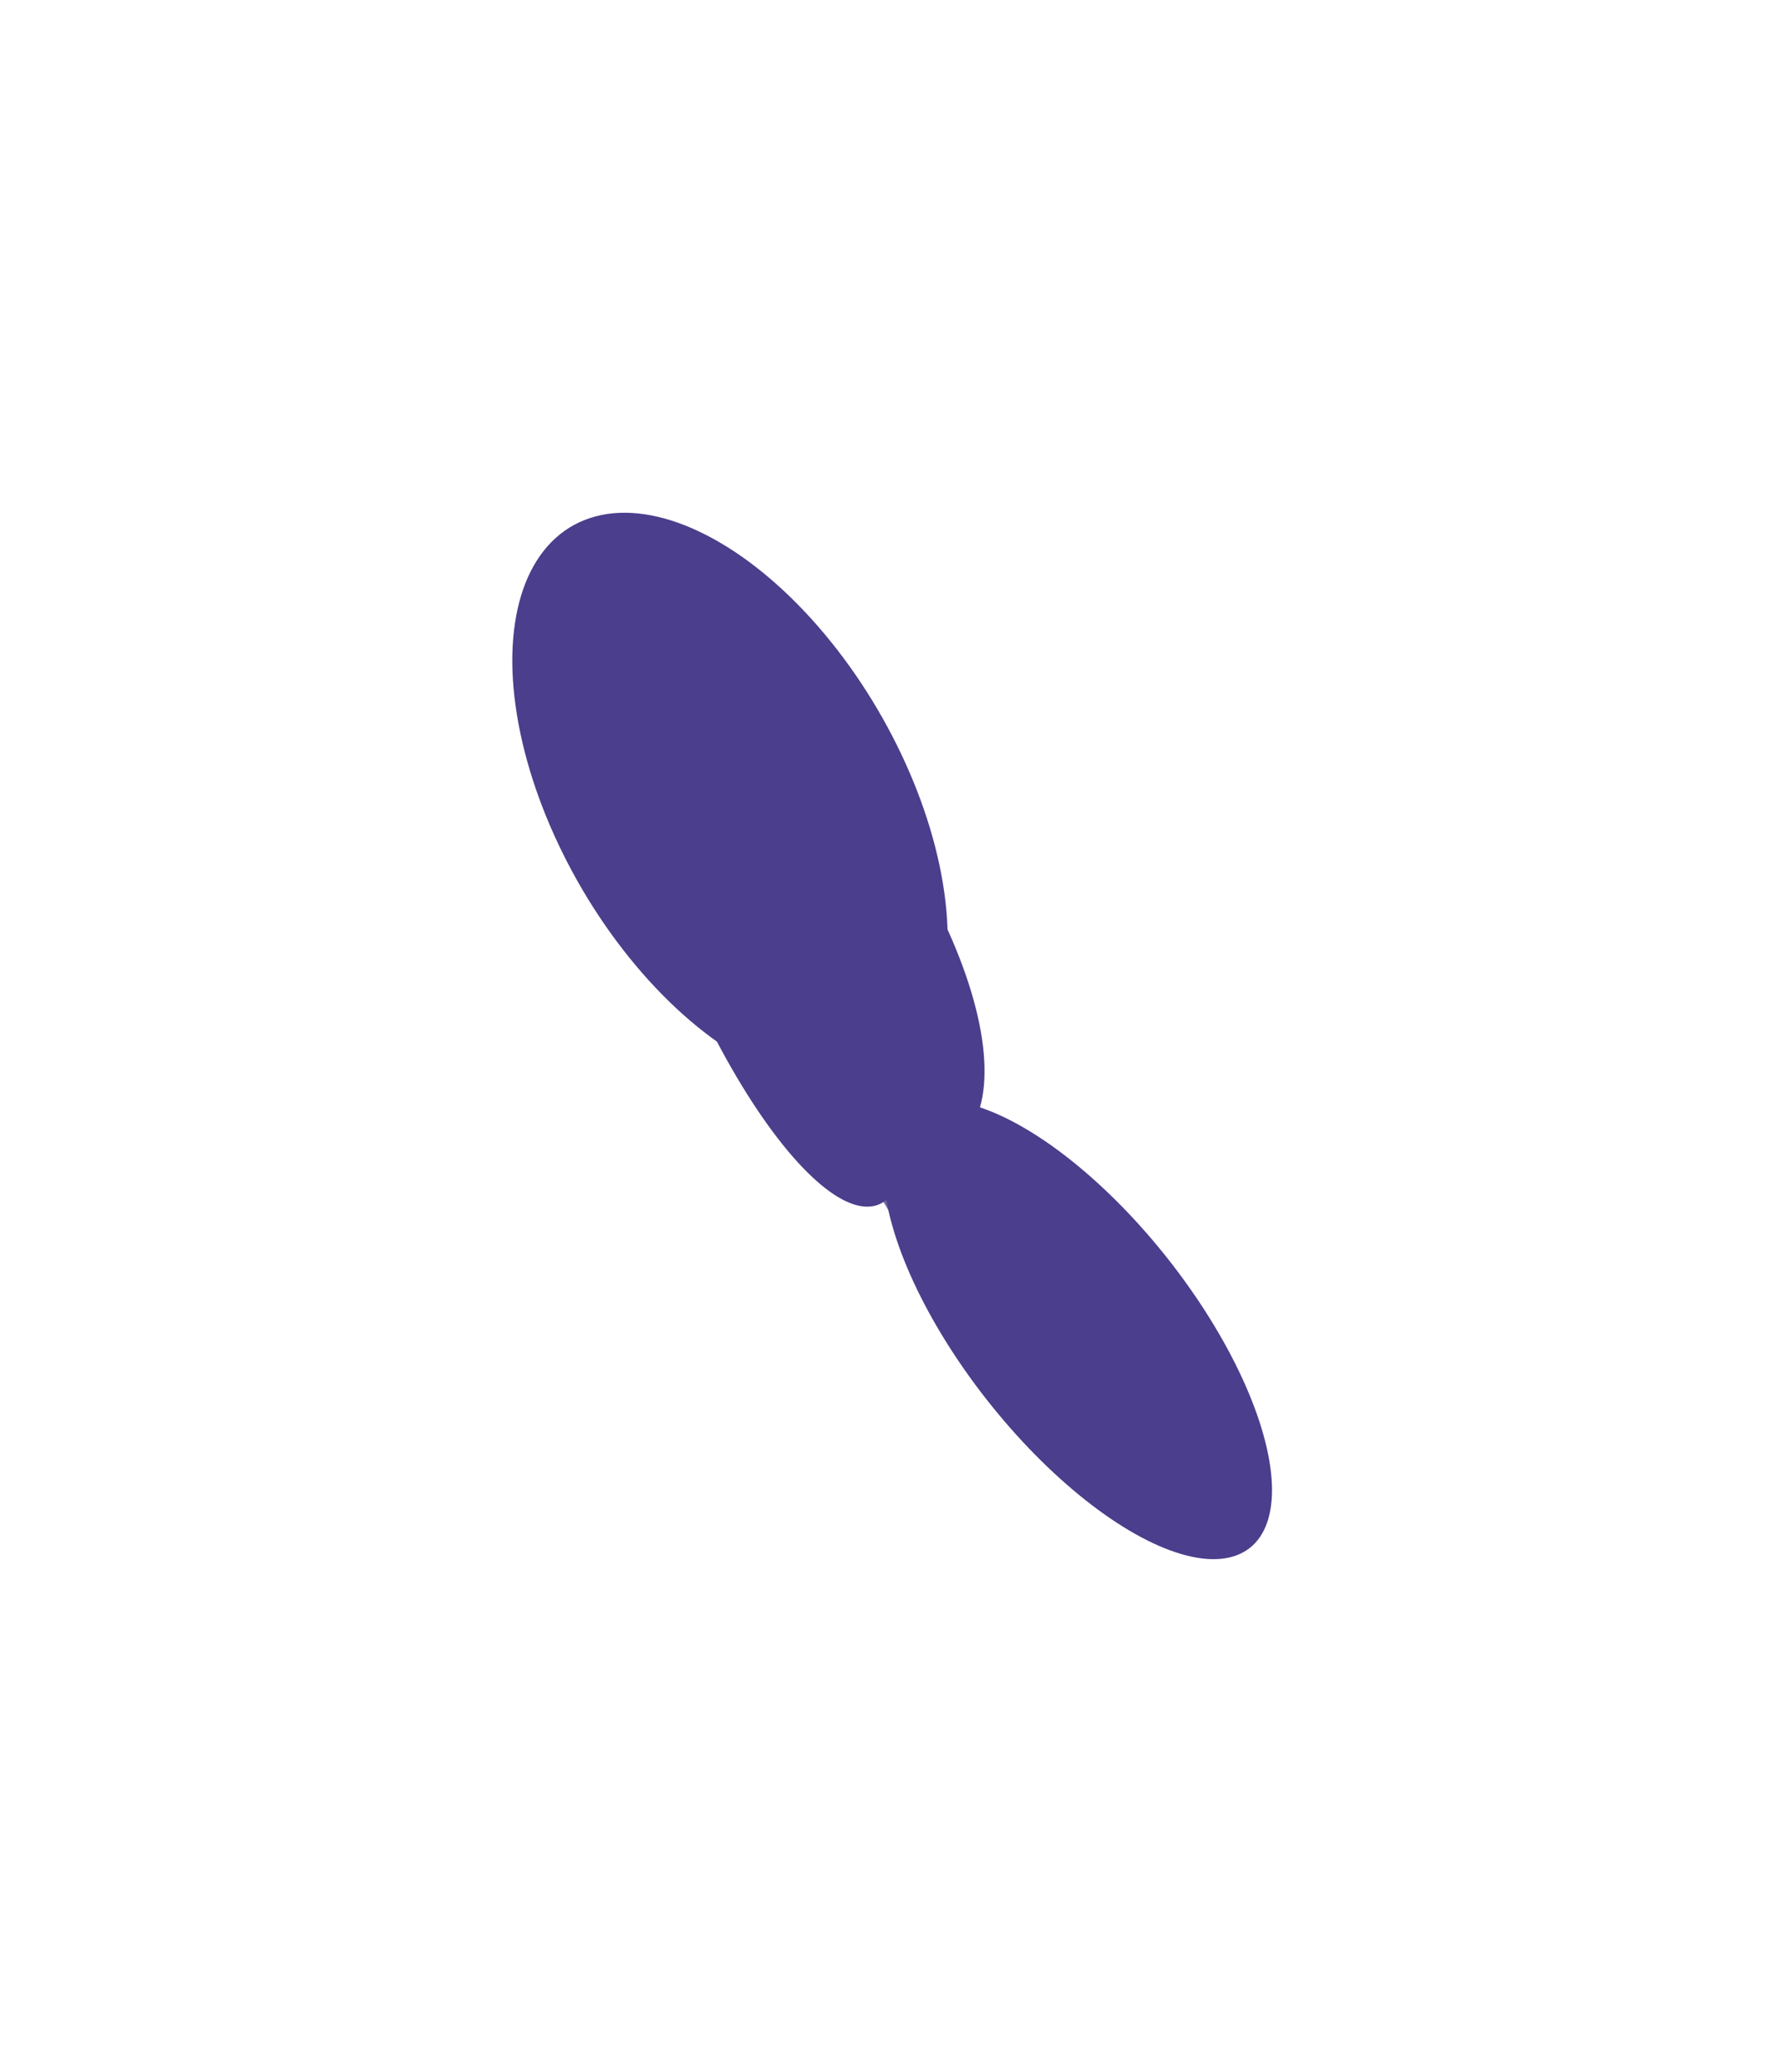
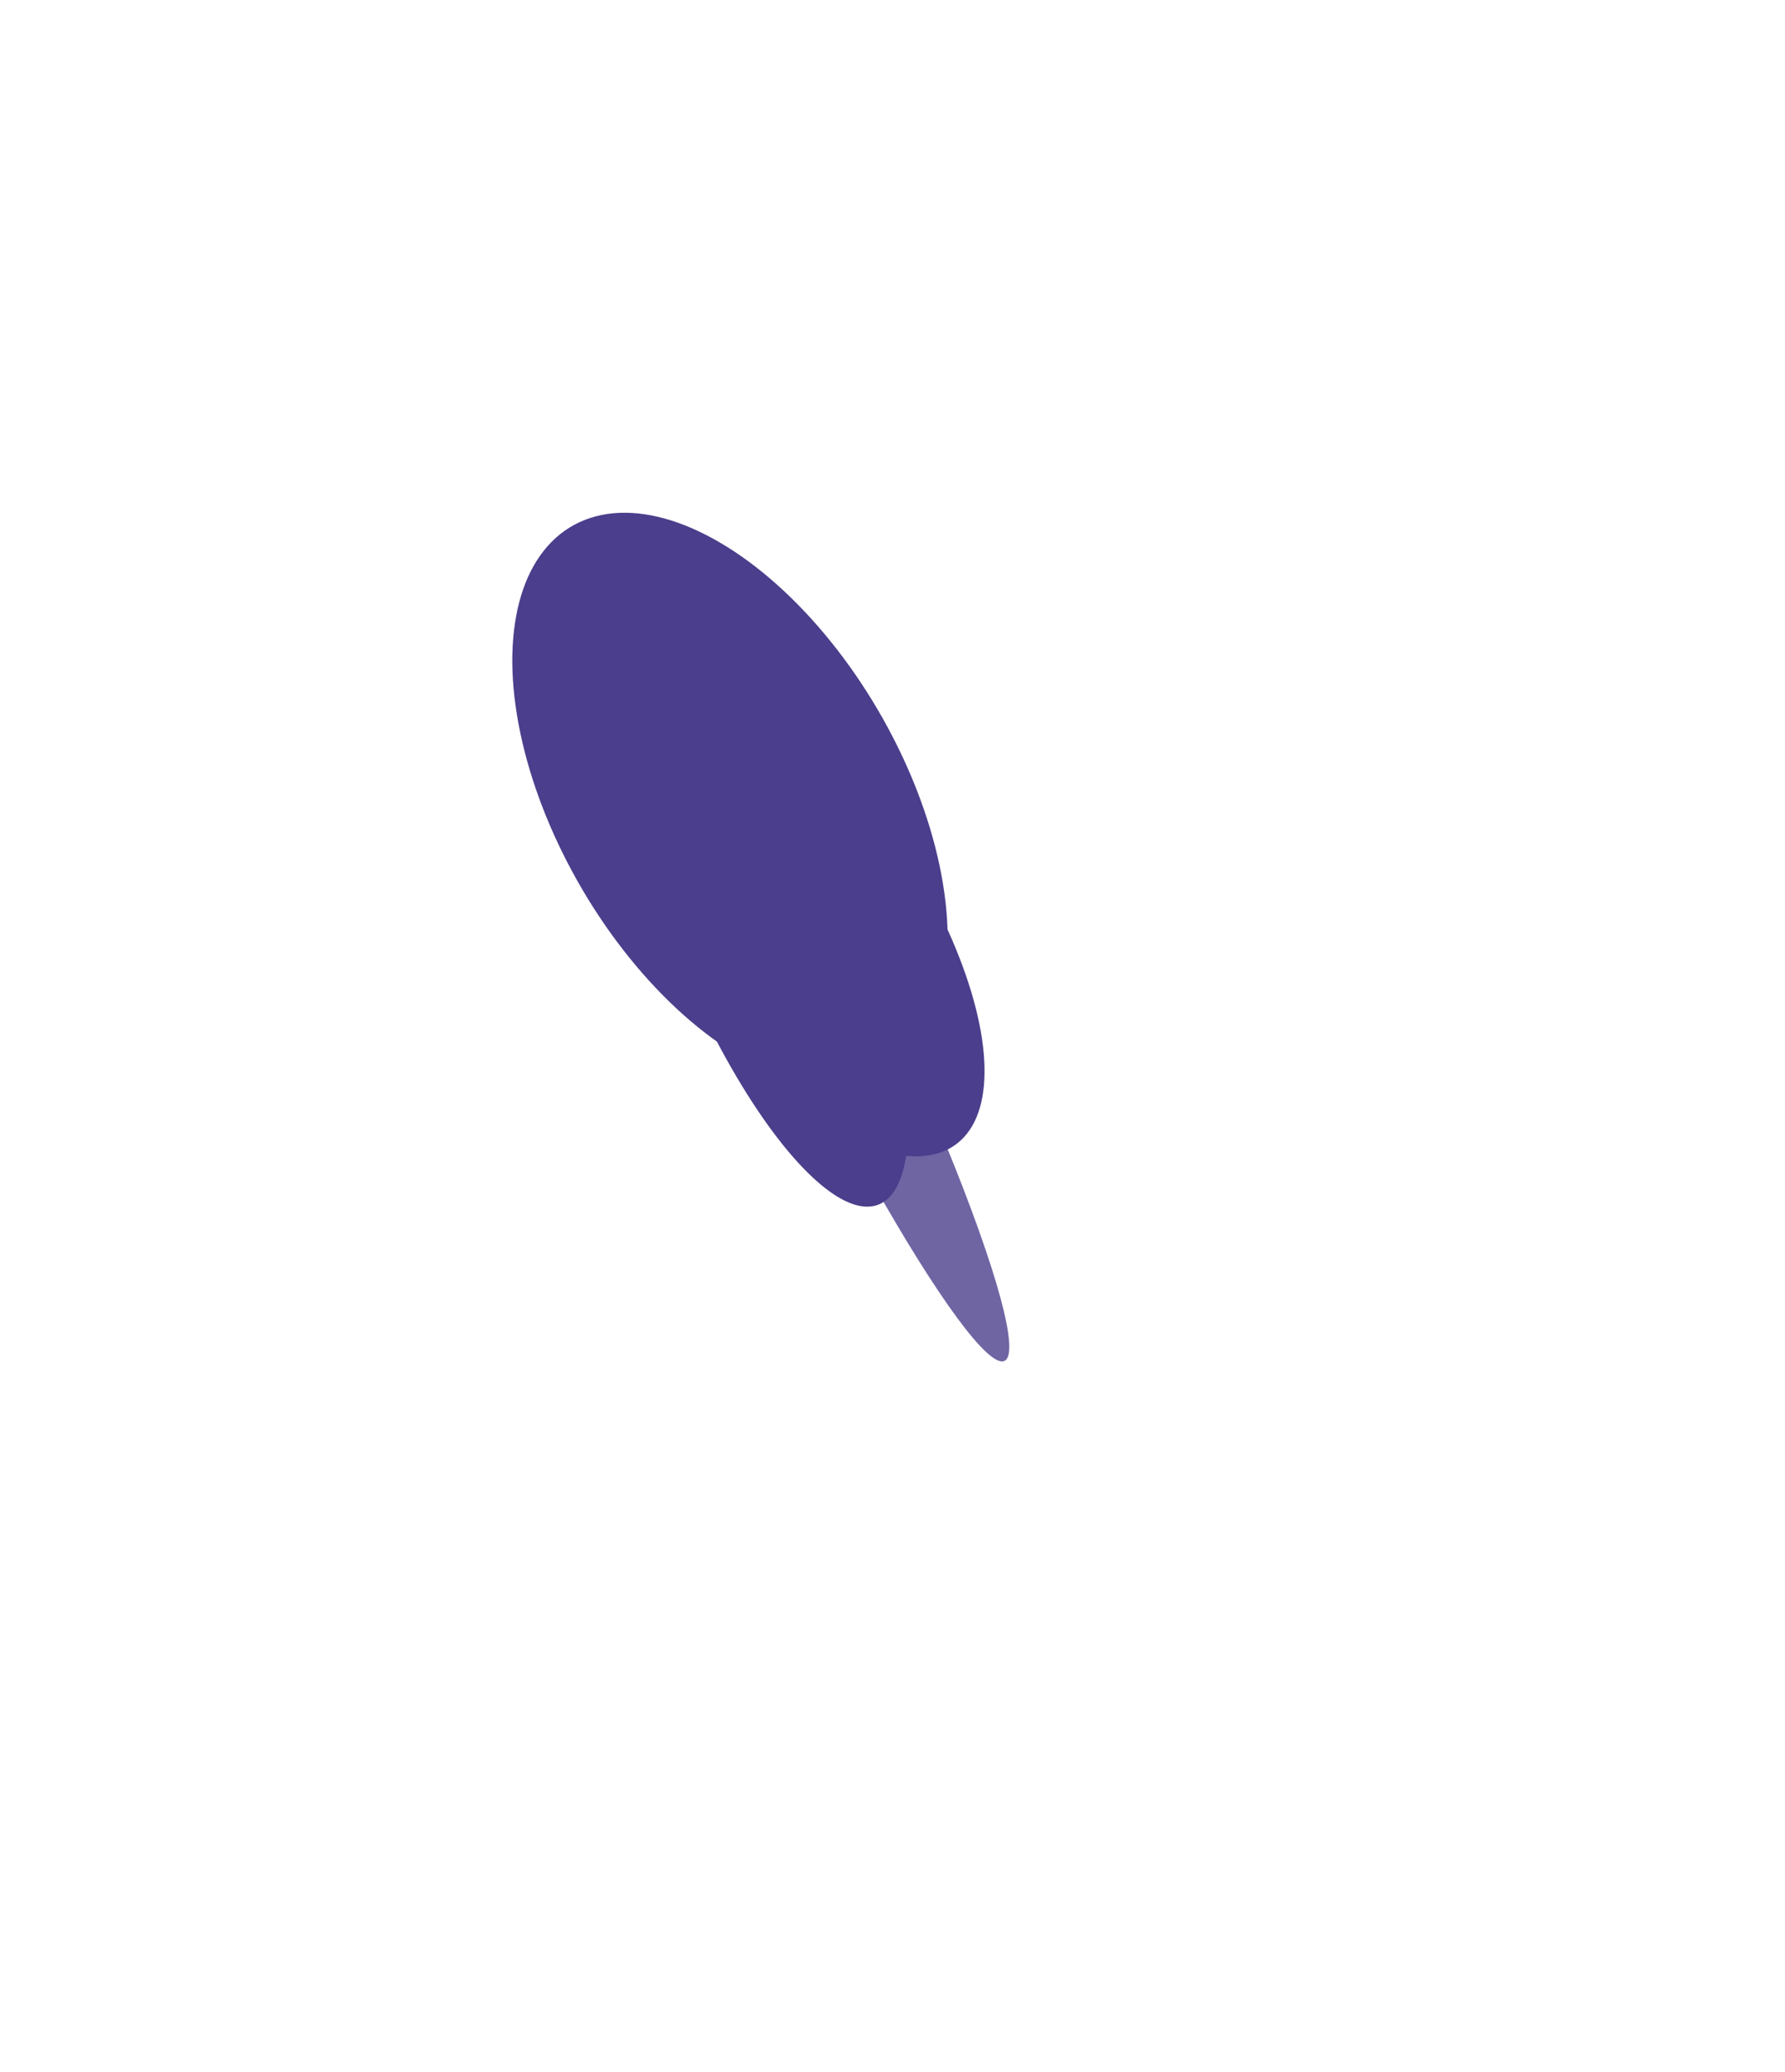
<svg xmlns="http://www.w3.org/2000/svg" width="1297" height="1505" viewBox="0 0 1297 1505" fill="none">
  <g filter="url(#filter0_f_5997_23773)">
    <ellipse cx="148.715" cy="215.341" rx="148.715" ry="215.341" transform="matrix(0.331 -0.953 -0.698 -0.709 631.504 875.168)" fill="#4B3E8C" />
  </g>
  <g filter="url(#filter1_f_5997_23773)">
-     <ellipse cx="94.784" cy="197.17" rx="94.784" ry="197.17" transform="matrix(0.331 -0.953 -0.698 -0.71 889.348 1196.25)" fill="#4B3E8C" />
-   </g>
+     </g>
  <g filter="url(#filter2_f_5997_23773)">
    <ellipse cx="230.075" cy="69.596" rx="230.075" ry="69.596" transform="matrix(-0.367 -0.932 -0.942 0.326 703.078 852.605)" fill="#4B3E8C" />
  </g>
  <g filter="url(#filter3_f_5997_23773)">
    <ellipse cx="120.499" cy="224.849" rx="120.499" ry="224.849" transform="matrix(0.228 -0.983 -0.701 -0.707 685.531 919.121)" fill="#4B3E8C" />
  </g>
  <g style="mix-blend-mode:color-dodge" opacity="0.8" filter="url(#filter4_f_5997_23773)">
    <ellipse cx="320.564" cy="34.77" rx="320.564" ry="34.77" transform="matrix(-0.436 -0.901 -0.905 0.422 761.332 973.838)" fill="#4B3E8C" />
  </g>
  <defs>
    <filter id="filter0_f_5997_23773" x="0.337" y="0.639" width="1060.2" height="1160.28" filterUnits="userSpaceOnUse" color-interpolation-filters="sRGB">
      <feFlood flood-opacity="0" result="BackgroundImageFix" />
      <feBlend mode="normal" in="SourceGraphic" in2="BackgroundImageFix" result="shape" />
      <feGaussianBlur stdDeviation="185.913" result="effect1_foregroundBlur_5997_23773" />
    </filter>
    <filter id="filter1_f_5997_23773" x="270.103" y="427.655" width="1025.95" height="1076.74" filterUnits="userSpaceOnUse" color-interpolation-filters="sRGB">
      <feFlood flood-opacity="0" result="BackgroundImageFix" />
      <feBlend mode="normal" in="SourceGraphic" in2="BackgroundImageFix" result="shape" />
      <feGaussianBlur stdDeviation="185.913" result="effect1_foregroundBlur_5997_23773" />
    </filter>
    <filter id="filter2_f_5997_23773" x="237.14" y="235.857" width="632.008" height="849.808" filterUnits="userSpaceOnUse" color-interpolation-filters="sRGB">
      <feFlood flood-opacity="0" result="BackgroundImageFix" />
      <feBlend mode="normal" in="SourceGraphic" in2="BackgroundImageFix" result="shape" />
      <feGaussianBlur stdDeviation="104.576" result="effect1_foregroundBlur_5997_23773" />
    </filter>
    <filter id="filter3_f_5997_23773" x="186.402" y="234.455" width="738.141" height="814.686" filterUnits="userSpaceOnUse" color-interpolation-filters="sRGB">
      <feFlood flood-opacity="0" result="BackgroundImageFix" />
      <feBlend mode="normal" in="SourceGraphic" in2="BackgroundImageFix" result="shape" />
      <feGaussianBlur stdDeviation="104.576" result="effect1_foregroundBlur_5997_23773" />
    </filter>
    <filter id="filter4_f_5997_23773" x="377.337" y="340.84" width="425.767" height="717.761" filterUnits="userSpaceOnUse" color-interpolation-filters="sRGB">
      <feFlood flood-opacity="0" result="BackgroundImageFix" />
      <feBlend mode="normal" in="SourceGraphic" in2="BackgroundImageFix" result="shape" />
      <feGaussianBlur stdDeviation="34.859" result="effect1_foregroundBlur_5997_23773" />
    </filter>
  </defs>
</svg>